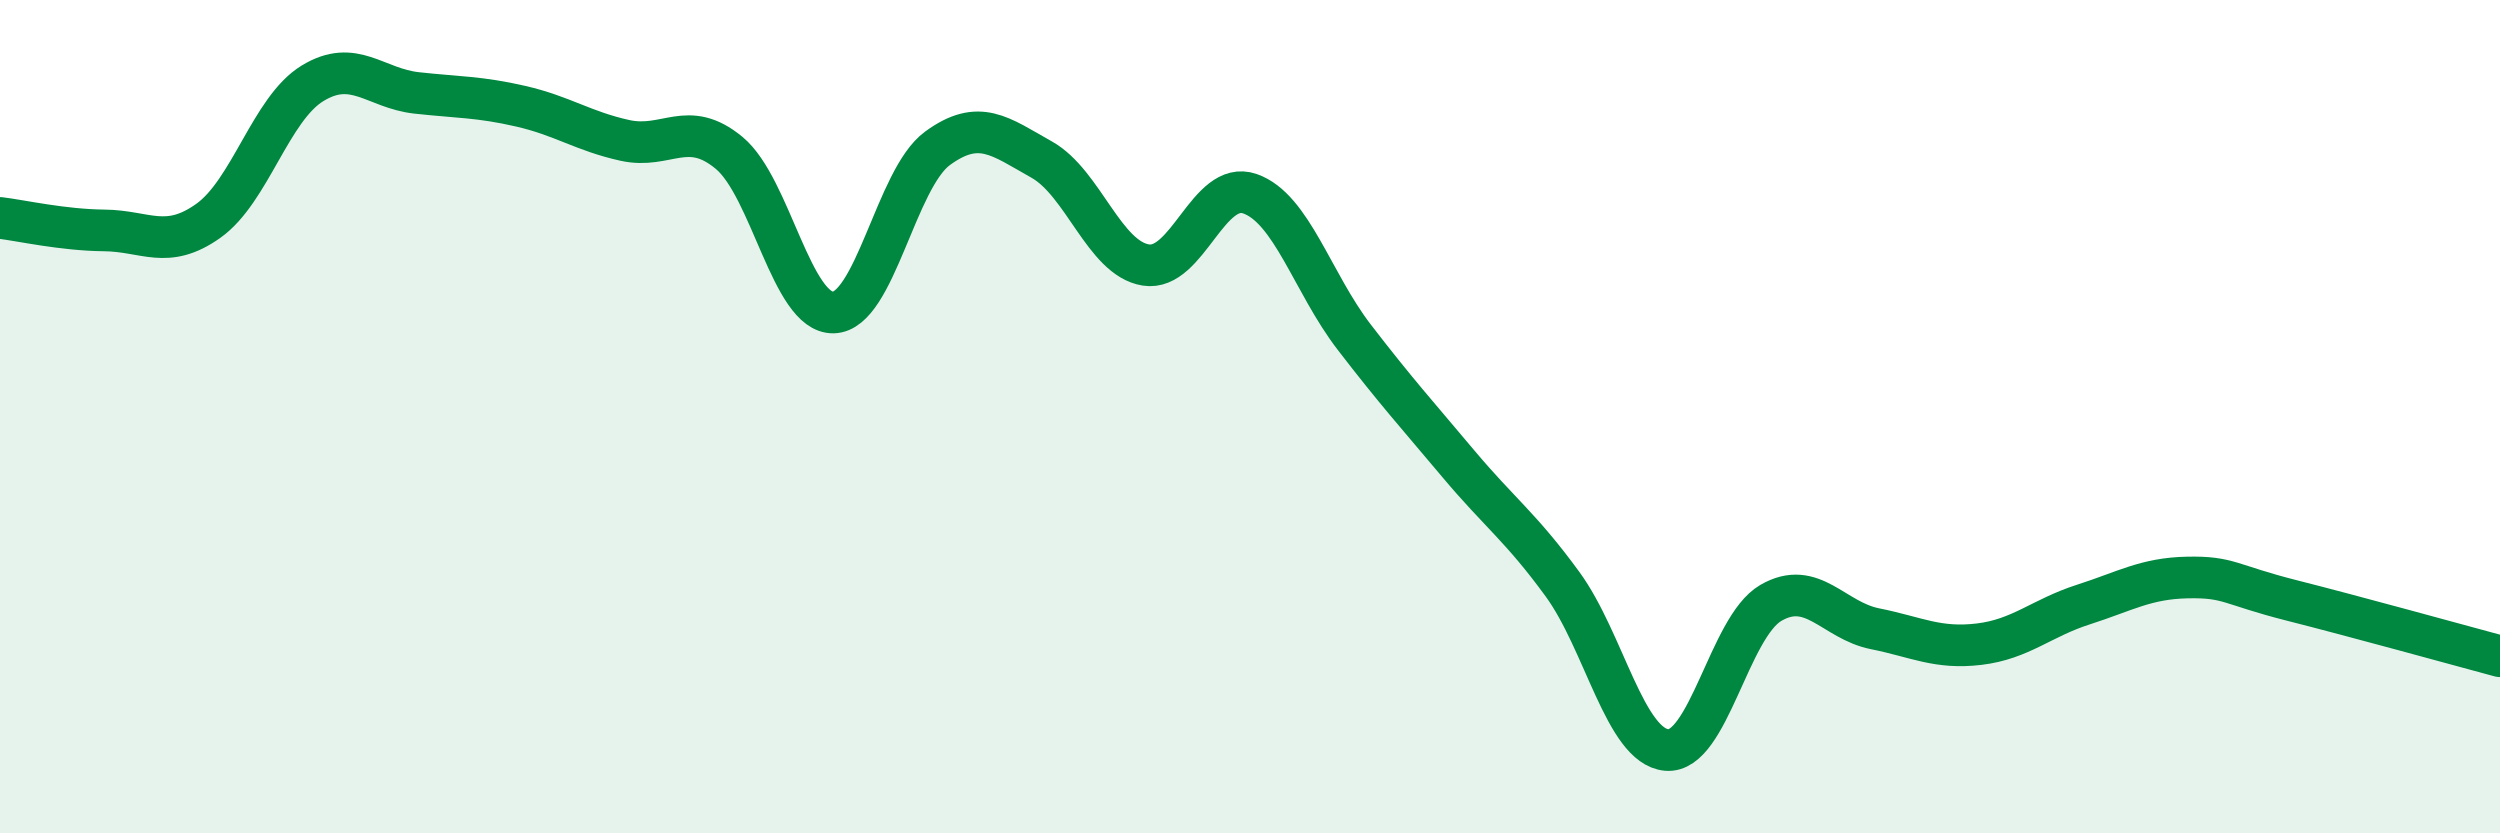
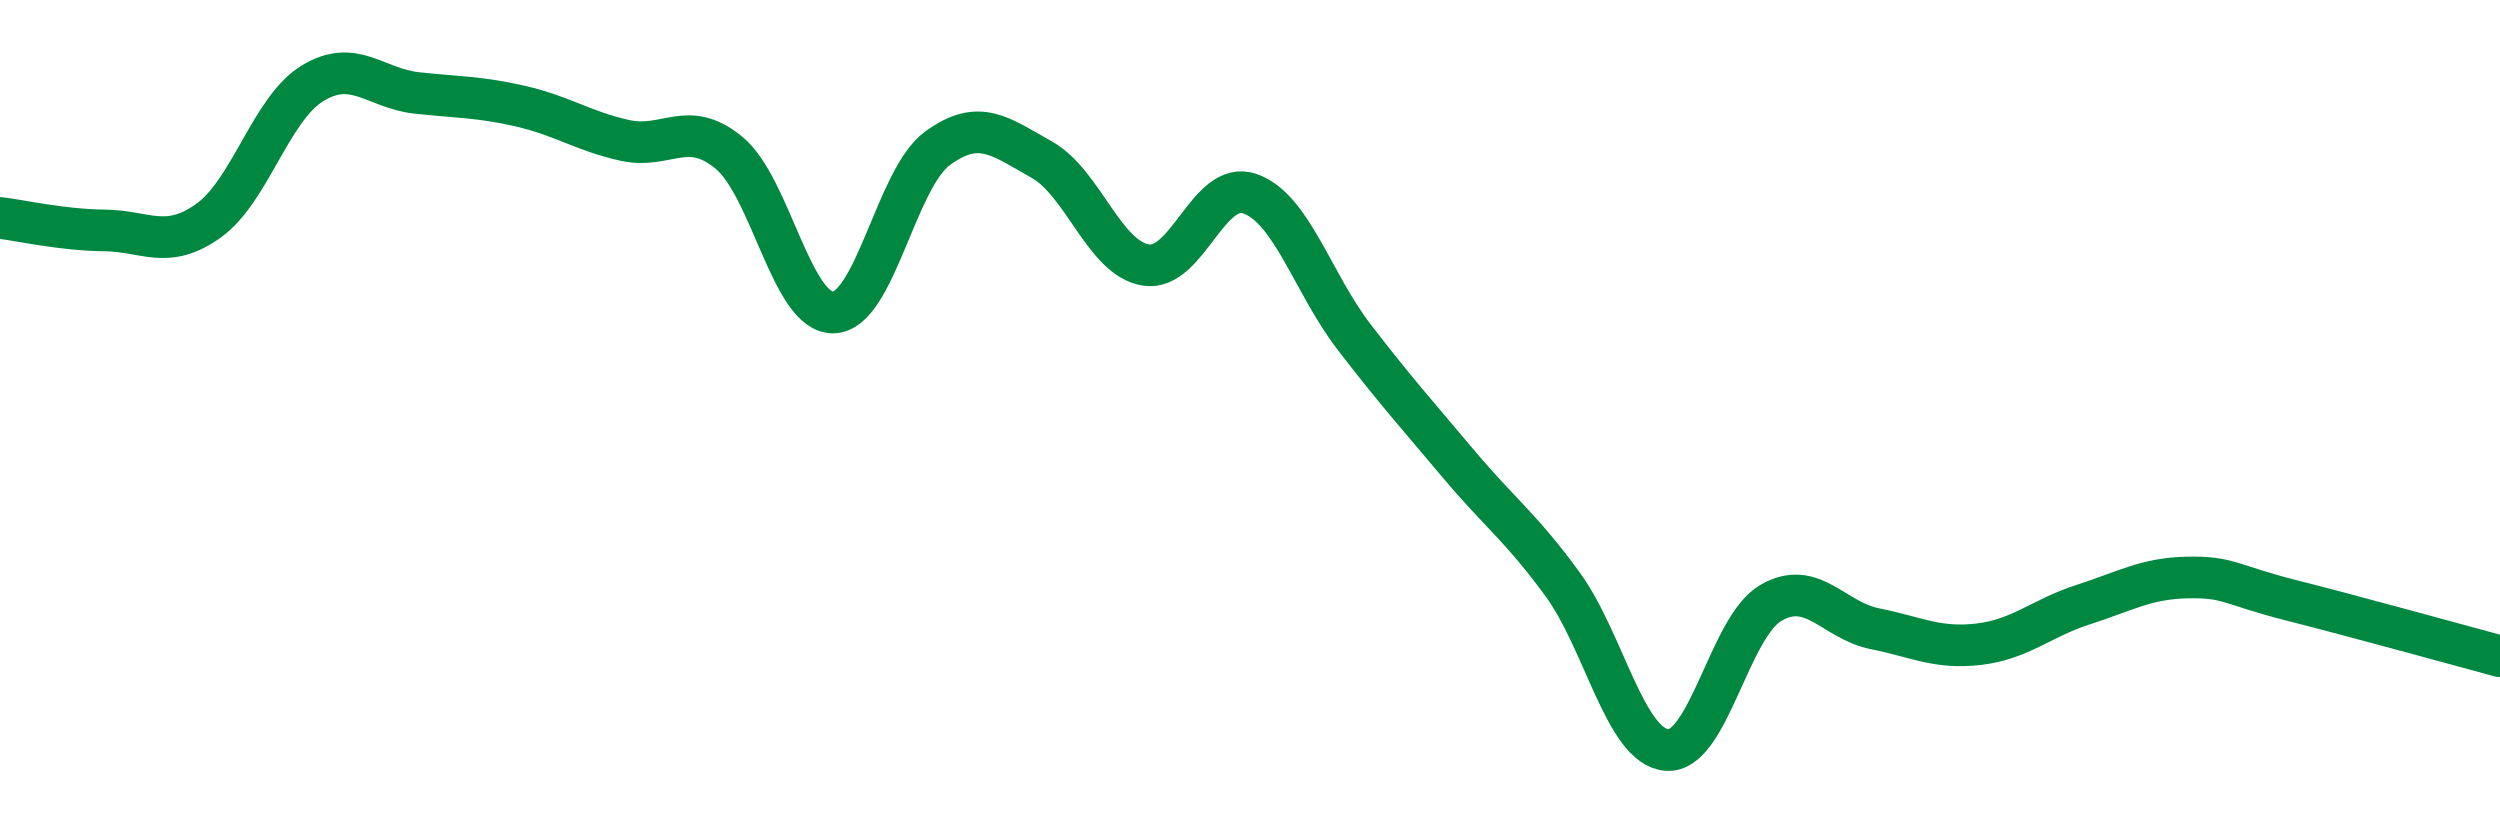
<svg xmlns="http://www.w3.org/2000/svg" width="60" height="20" viewBox="0 0 60 20">
-   <path d="M 0,5.23 C 0.5,5.29 1.5,5.52 2.5,5.53 C 3.5,5.54 4,6.01 5,5.3 C 6,4.59 6.5,2.61 7.5,2 C 8.5,1.39 9,2.12 10,2.23 C 11,2.34 11.5,2.32 12.5,2.55 C 13.5,2.78 14,3.15 15,3.37 C 16,3.59 16.5,2.84 17.5,3.67 C 18.5,4.5 19,7.52 20,7.5 C 21,7.48 21.5,4.29 22.5,3.56 C 23.5,2.83 24,3.27 25,3.83 C 26,4.39 26.5,6.2 27.5,6.36 C 28.5,6.52 29,4.3 30,4.65 C 31,5 31.5,6.79 32.5,8.09 C 33.5,9.39 34,9.94 35,11.13 C 36,12.32 36.5,12.65 37.5,14.02 C 38.5,15.39 39,17.91 40,18 C 41,18.09 41.5,15.05 42.5,14.47 C 43.5,13.89 44,14.89 45,15.09 C 46,15.29 46.5,15.58 47.5,15.46 C 48.5,15.34 49,14.83 50,14.51 C 51,14.19 51.5,13.88 52.5,13.86 C 53.5,13.84 53.5,14.03 55,14.41 C 56.5,14.79 59,15.48 60,15.75L60 20L0 20Z" fill="#008740" opacity="0.1" stroke-linecap="round" stroke-linejoin="round" />
  <path d="M 0,5.23 C 0.5,5.29 1.5,5.52 2.5,5.53 C 3.5,5.54 4,6.01 5,5.3 C 6,4.59 6.5,2.61 7.5,2 C 8.5,1.39 9,2.12 10,2.23 C 11,2.34 11.5,2.32 12.5,2.55 C 13.5,2.78 14,3.15 15,3.37 C 16,3.59 16.5,2.84 17.5,3.67 C 18.5,4.5 19,7.52 20,7.5 C 21,7.48 21.5,4.29 22.5,3.56 C 23.5,2.83 24,3.27 25,3.83 C 26,4.39 26.5,6.2 27.5,6.36 C 28.5,6.52 29,4.3 30,4.65 C 31,5 31.5,6.79 32.5,8.09 C 33.5,9.39 34,9.94 35,11.13 C 36,12.32 36.5,12.65 37.5,14.02 C 38.5,15.39 39,17.91 40,18 C 41,18.09 41.5,15.05 42.5,14.47 C 43.5,13.89 44,14.89 45,15.09 C 46,15.29 46.5,15.58 47.5,15.46 C 48.5,15.34 49,14.83 50,14.51 C 51,14.19 51.5,13.88 52.5,13.86 C 53.5,13.84 53.5,14.03 55,14.41 C 56.5,14.79 59,15.48 60,15.75" stroke="#008740" stroke-width="1" fill="none" stroke-linecap="round" stroke-linejoin="round" />
</svg>